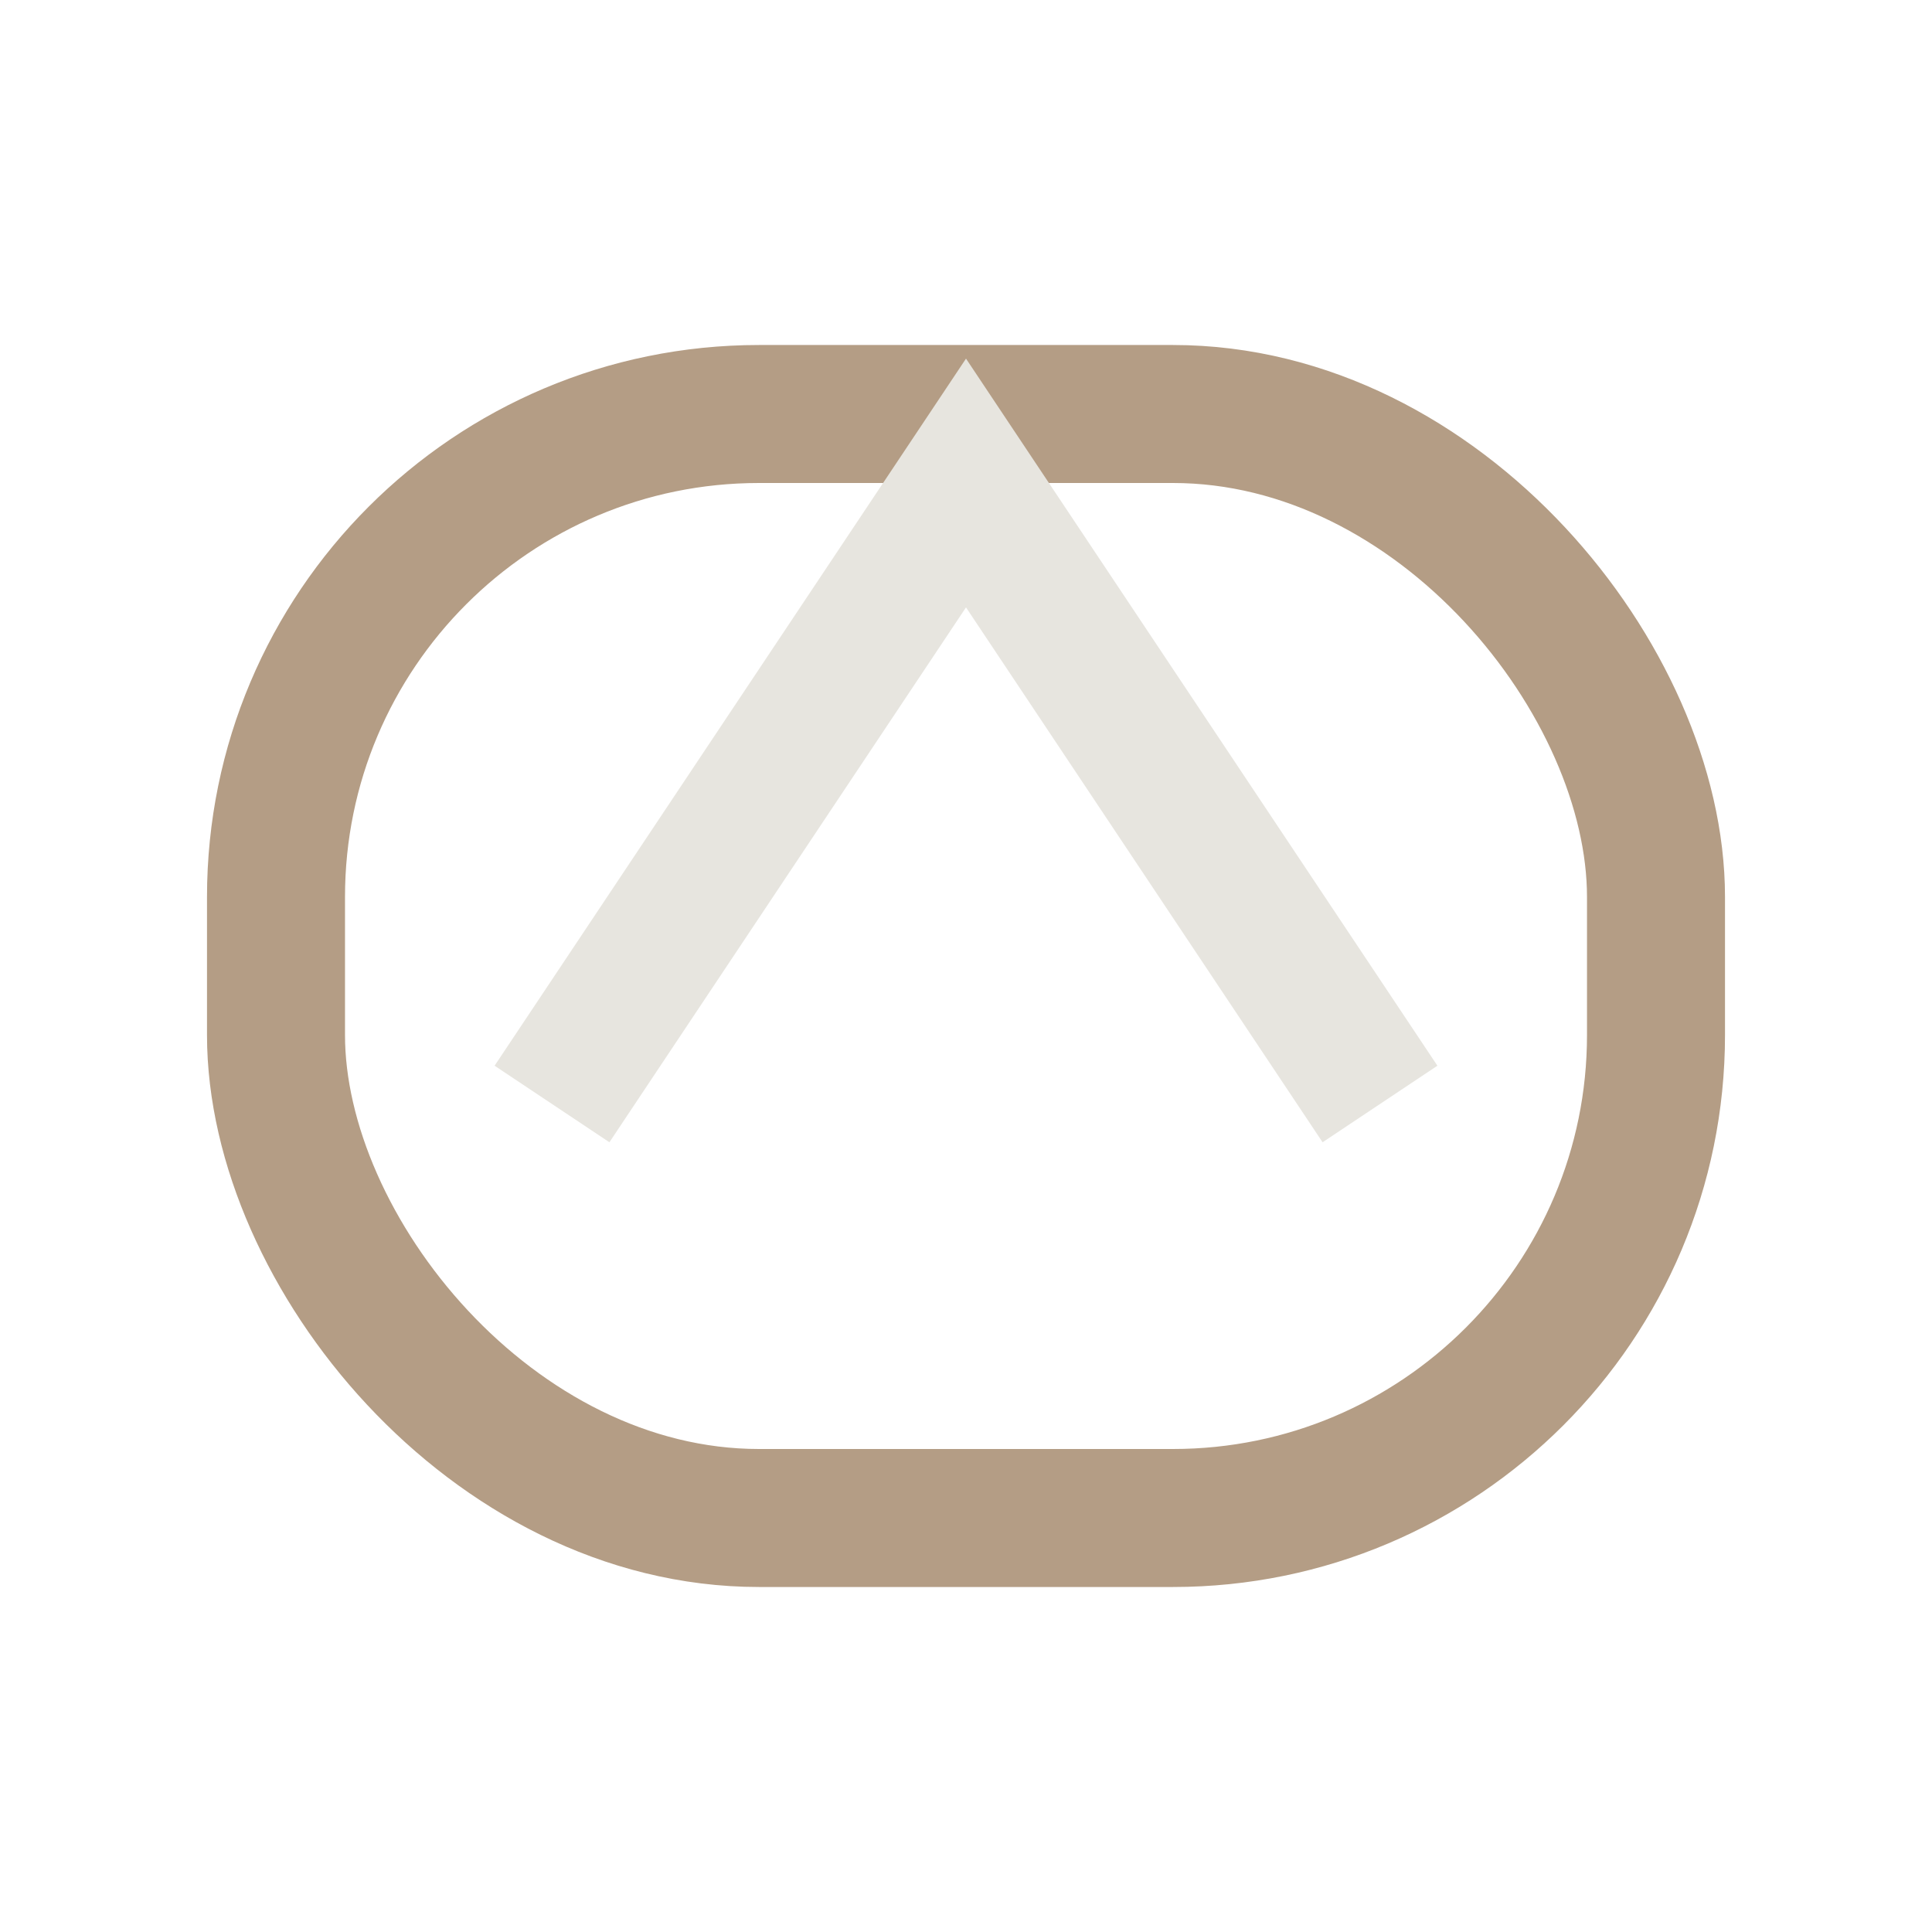
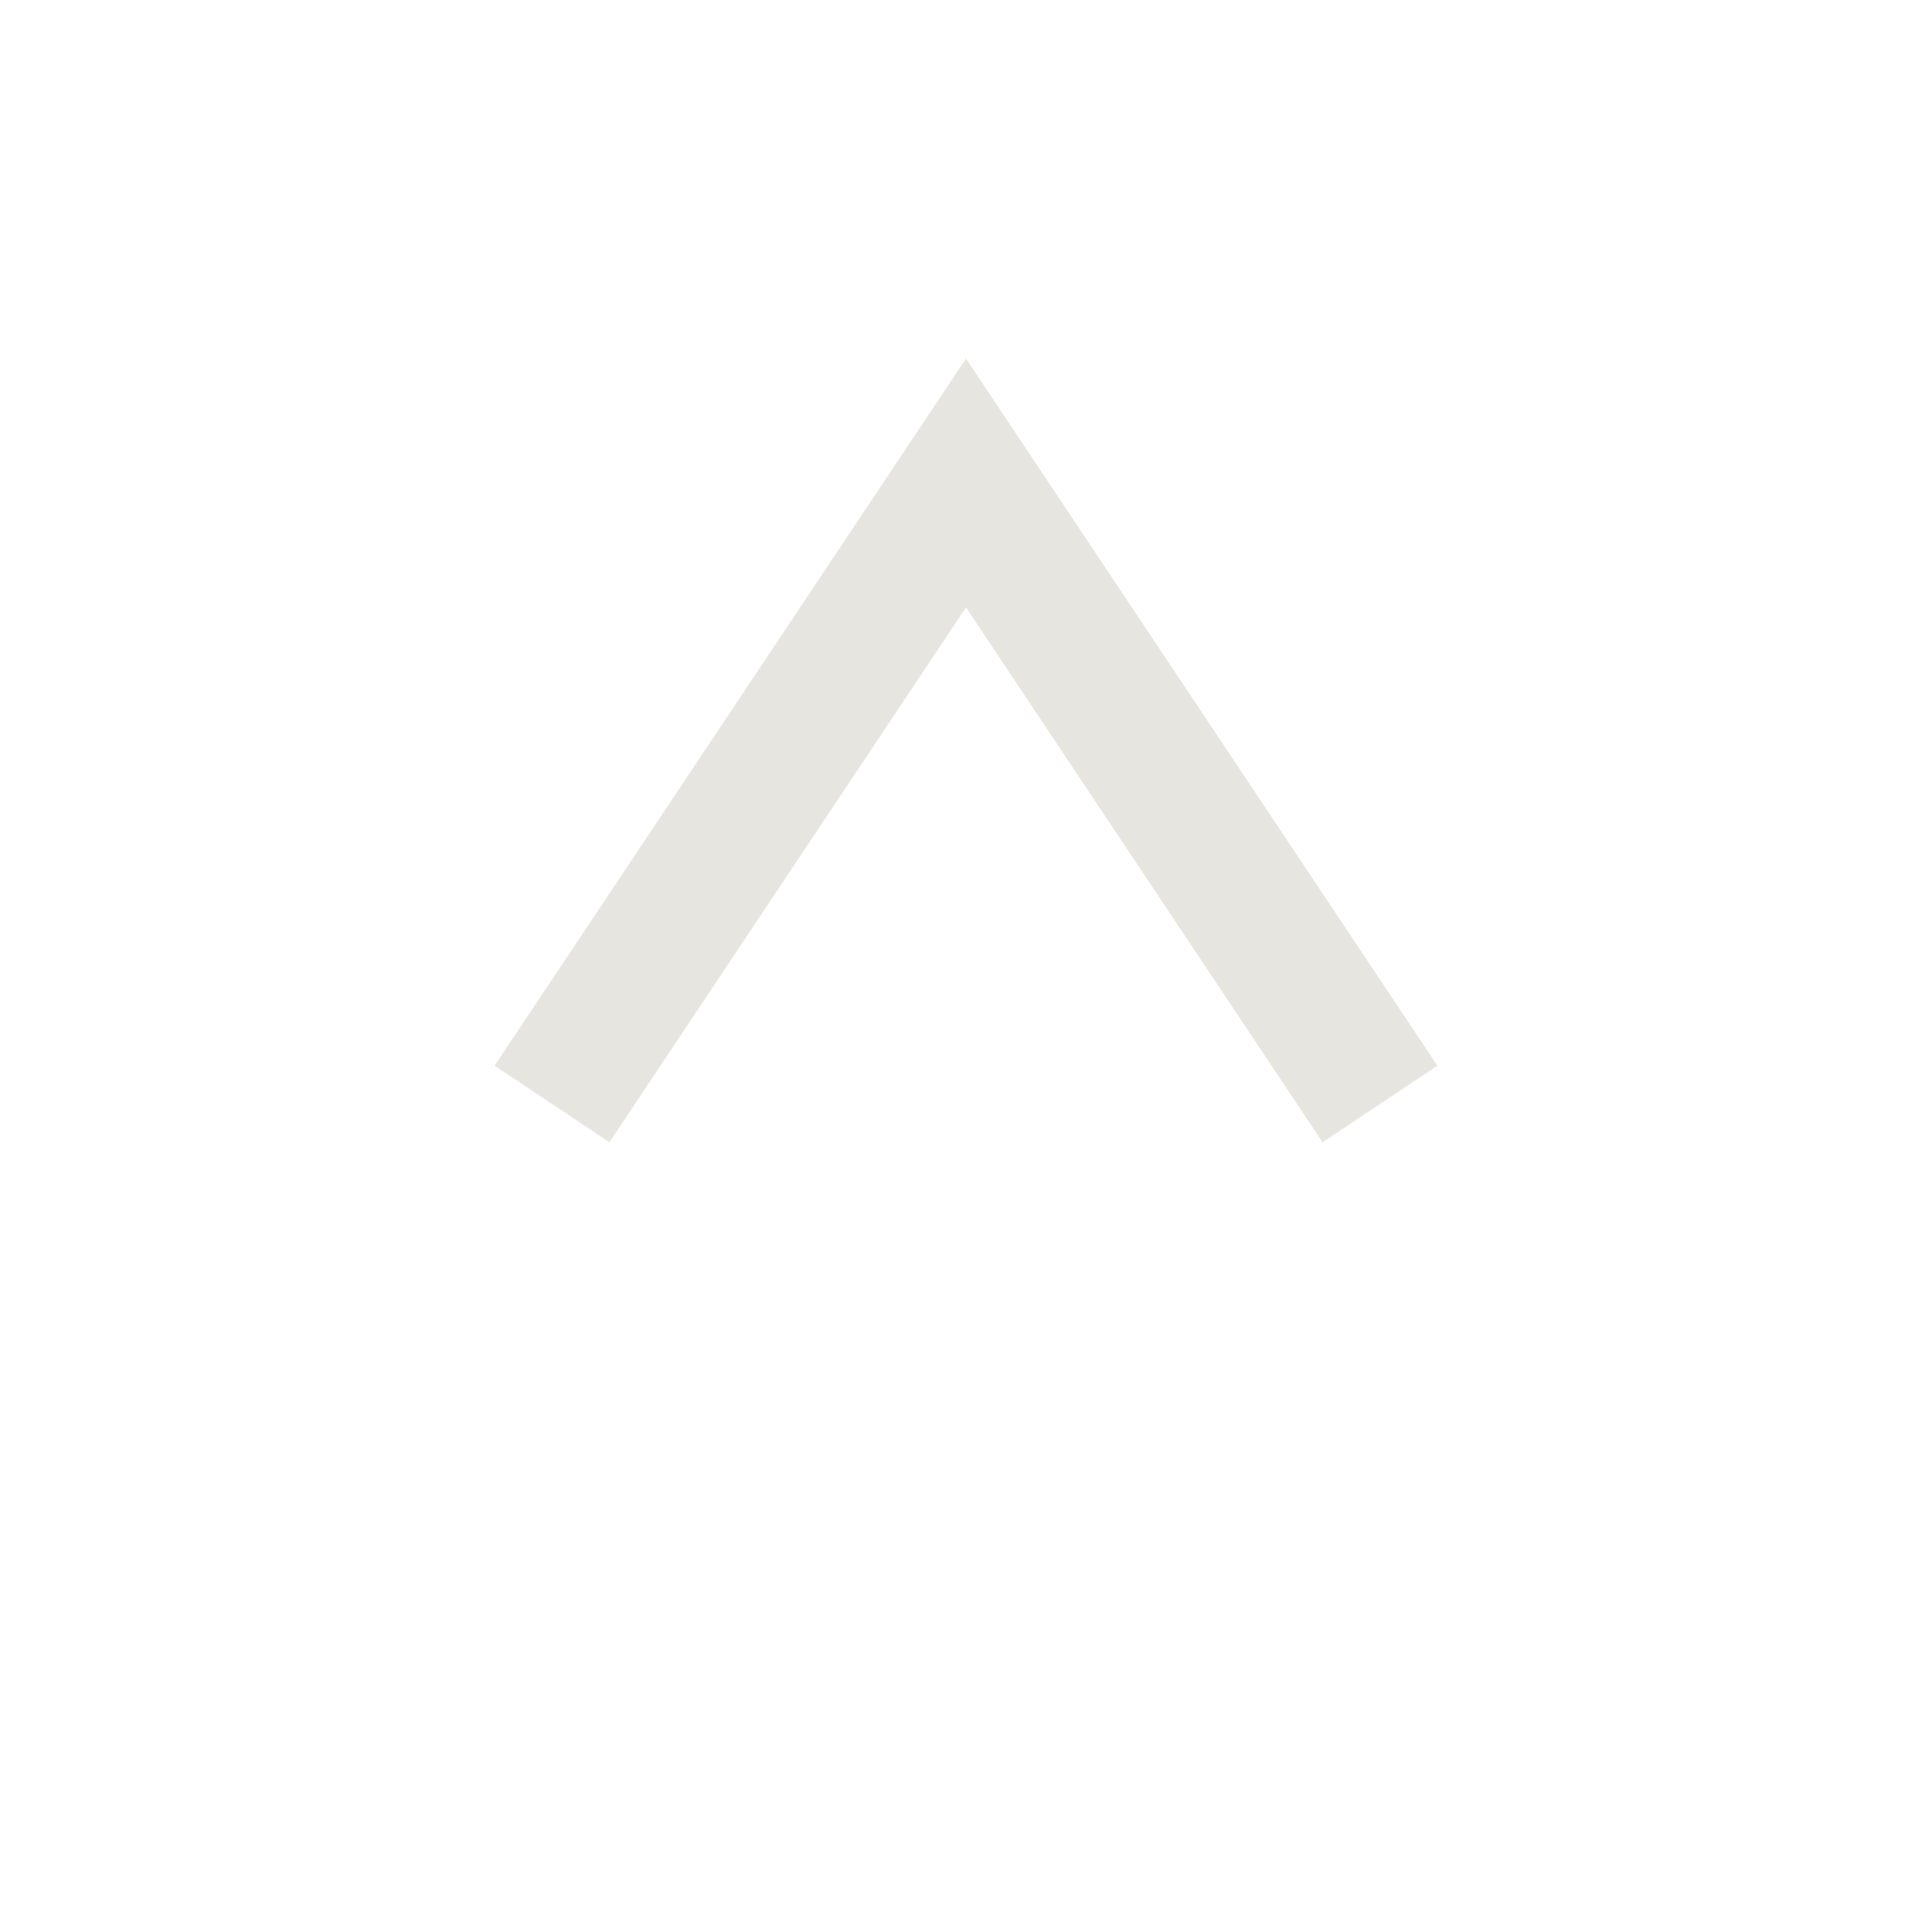
<svg xmlns="http://www.w3.org/2000/svg" width="28" height="28" viewBox="0 0 28 28">
-   <rect x="4" y="6" width="20" height="16" rx="7" fill="none" stroke="#B49D85" stroke-width="2" />
  <path d="M8 16l6-9 6 9" fill="none" stroke="#E7E5DF" stroke-width="2" />
</svg>